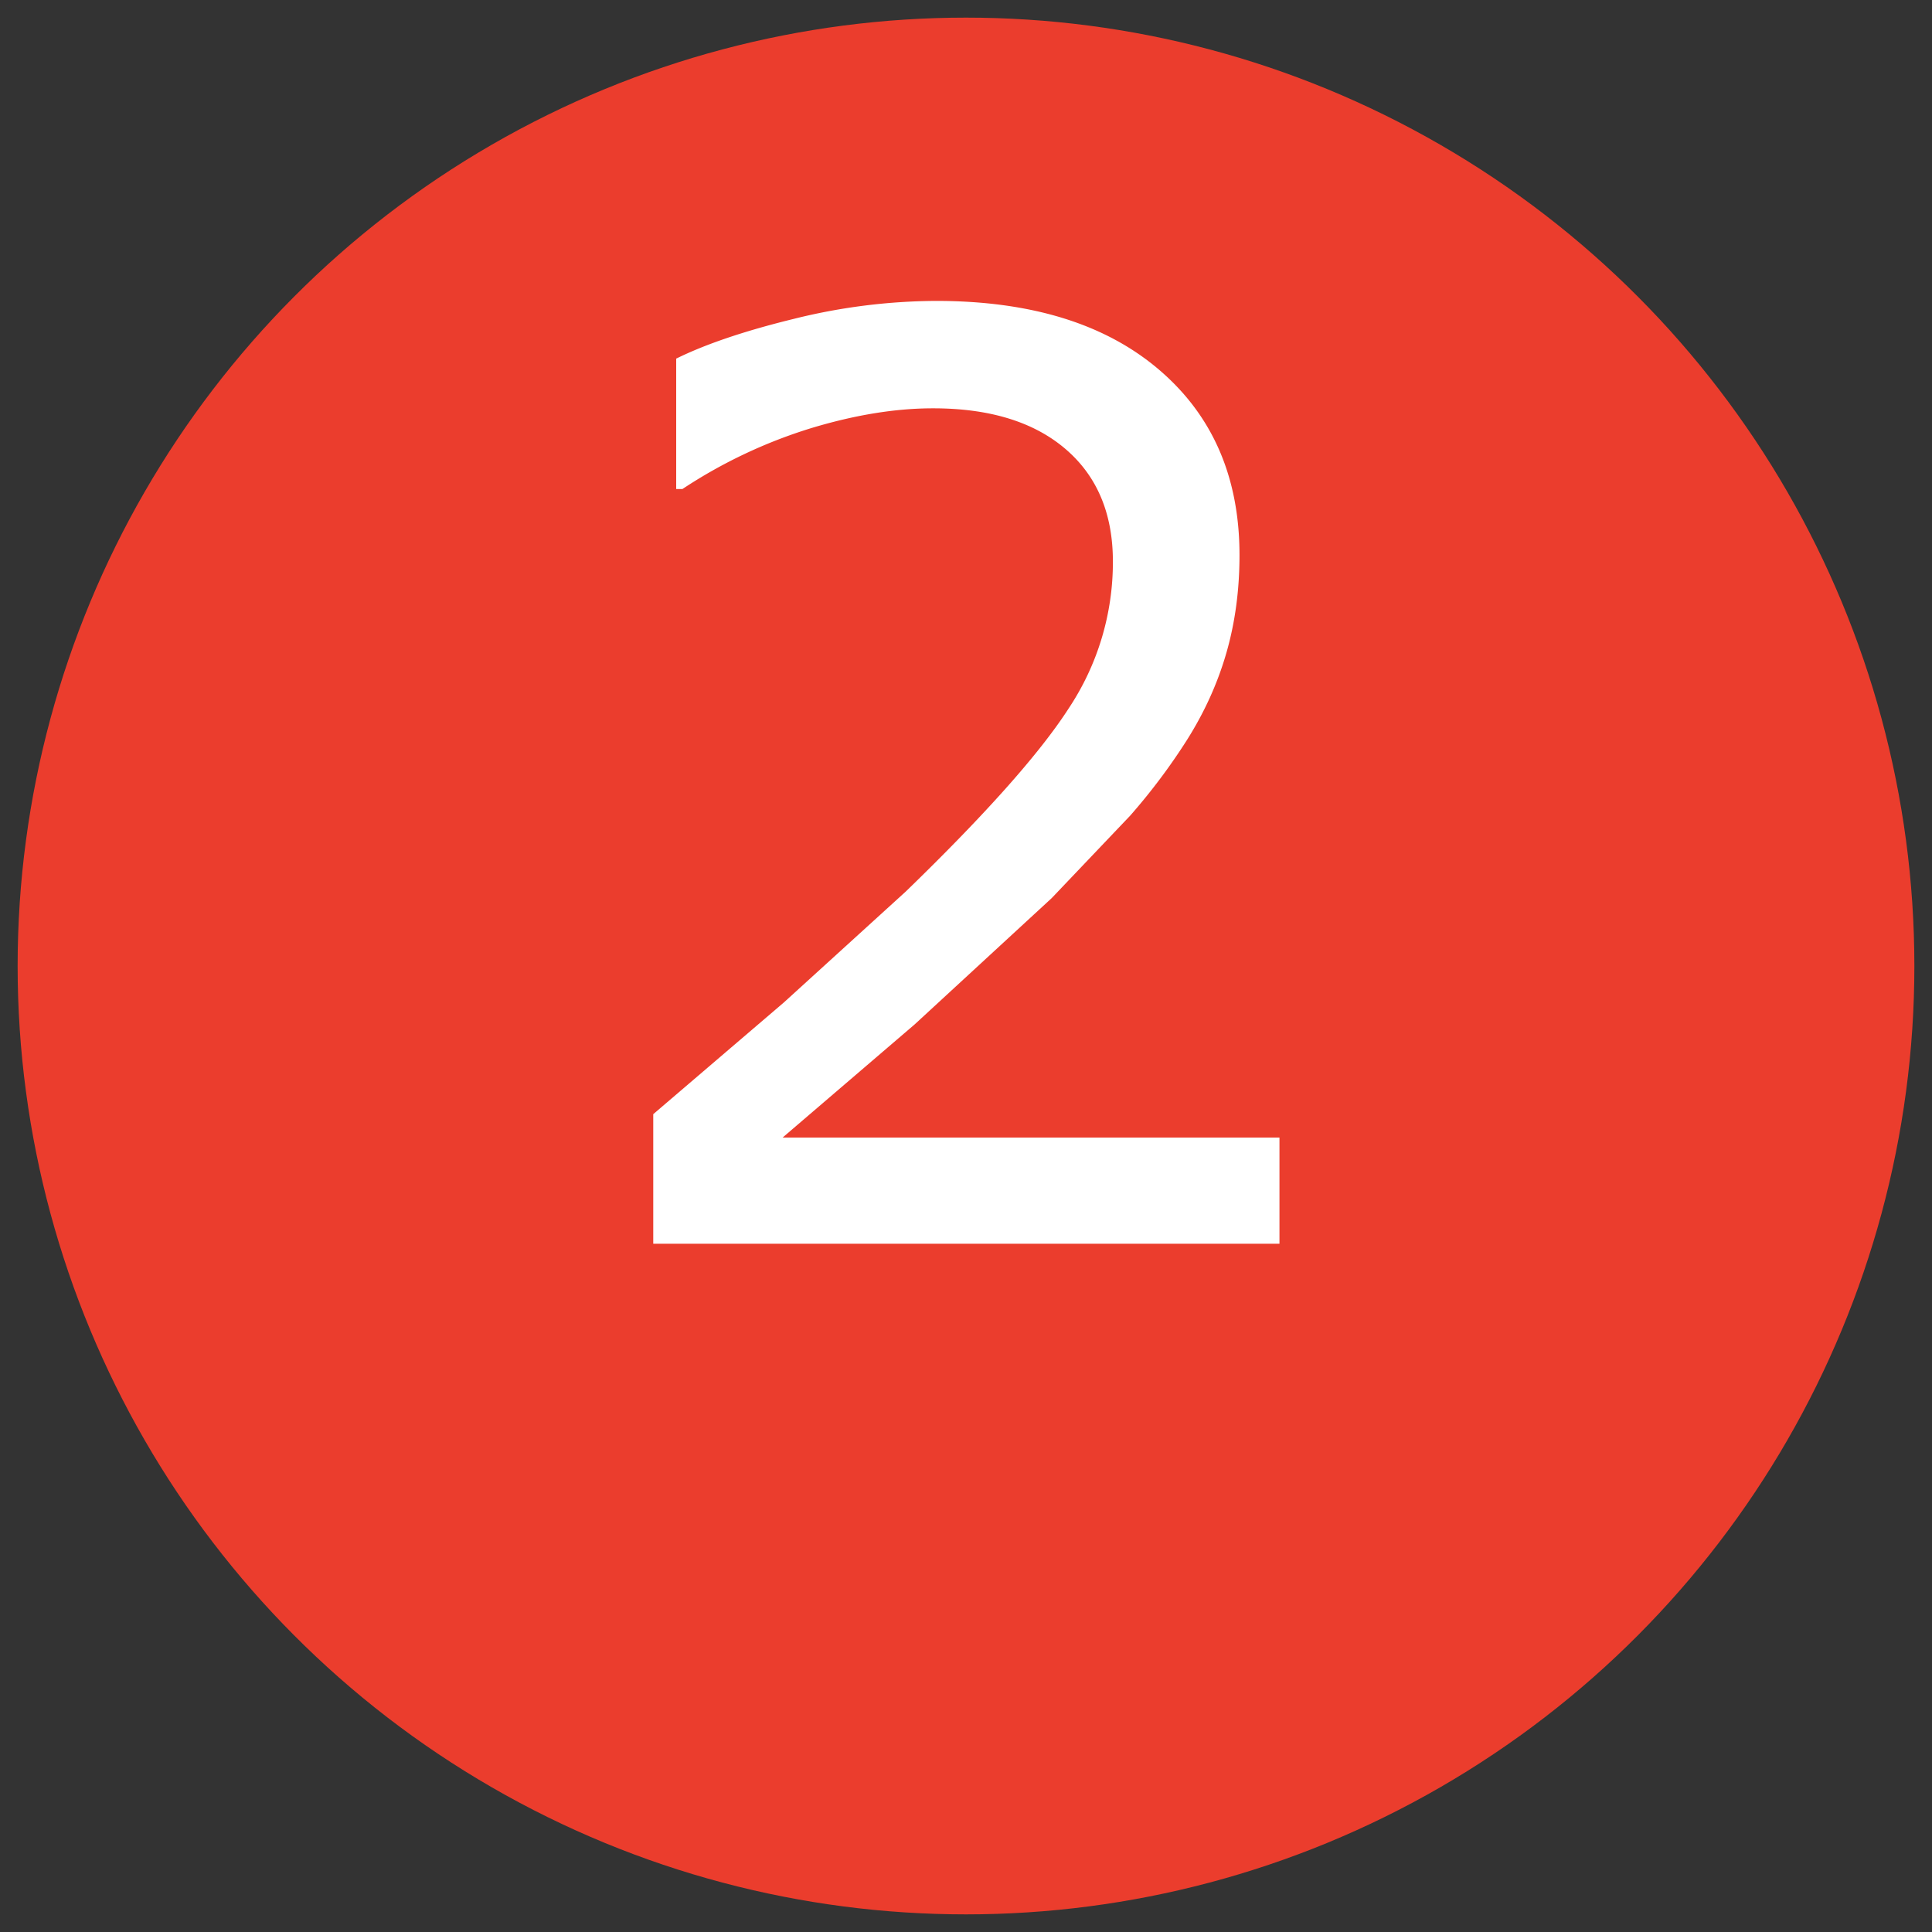
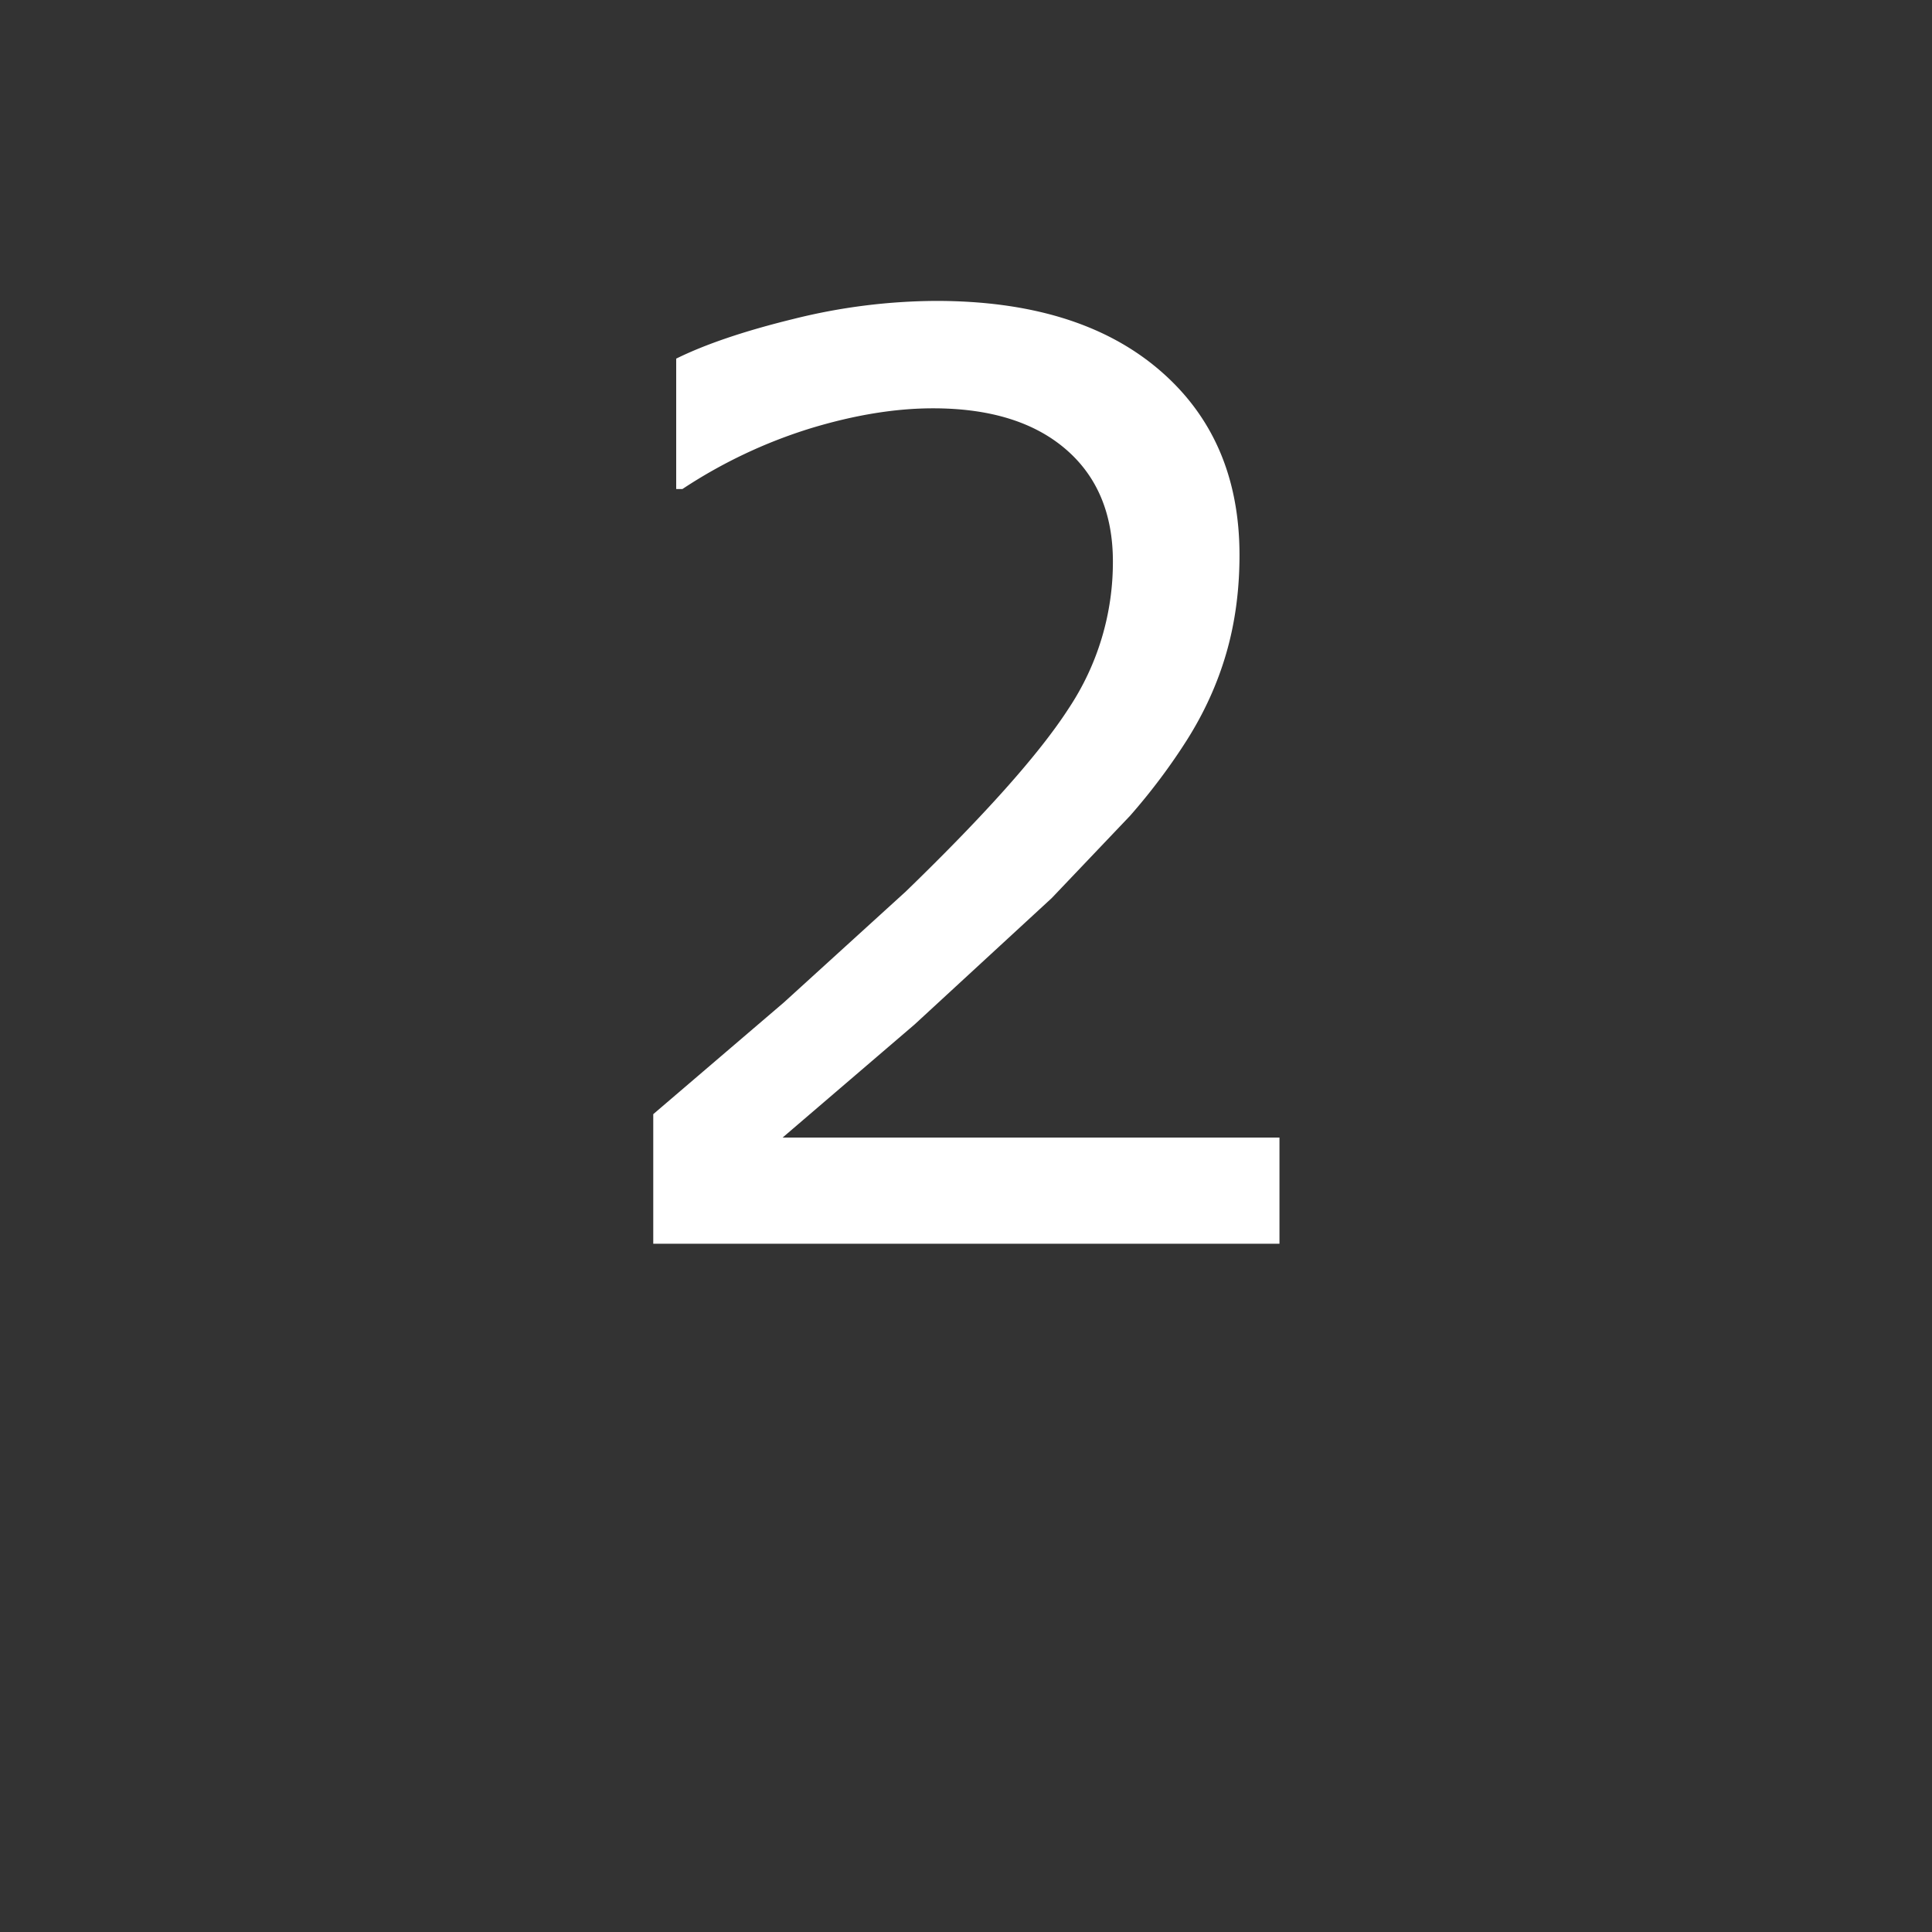
<svg xmlns="http://www.w3.org/2000/svg" width="32" height="32">
  <rect width="100%" height="100%" fill="#333333" stroke="none" />
-   <circle cx="16" cy="16" r="15.708" fill="#EB3D2D" />
  <path d="M21.18 20.6H10.82v-2.146l2.163-1.85 2.02-1.838c1.315-1.274 2.217-2.286 2.7-3.036a4.37 4.37 0 0 0 .73-2.43c0-.794-.262-1.416-.786-1.864s-1.255-.673-2.193-.673c-.624 0-1.298.11-2.024.33a8.27 8.27 0 0 0-2.127 1.007H11.2V5.94c.486-.24 1.136-.46 1.946-.658a9.9 9.9 0 0 1 2.358-.298c1.568 0 2.798.378 3.688 1.135S20.53 7.9 20.53 9.195c0 .582-.074 1.125-.22 1.628s-.364.98-.65 1.433c-.27.425-.58.842-.94 1.253l-1.3 1.366-2.27 2.092-2.188 1.875h8.23V20.6z" fill="#fff" />
</svg>